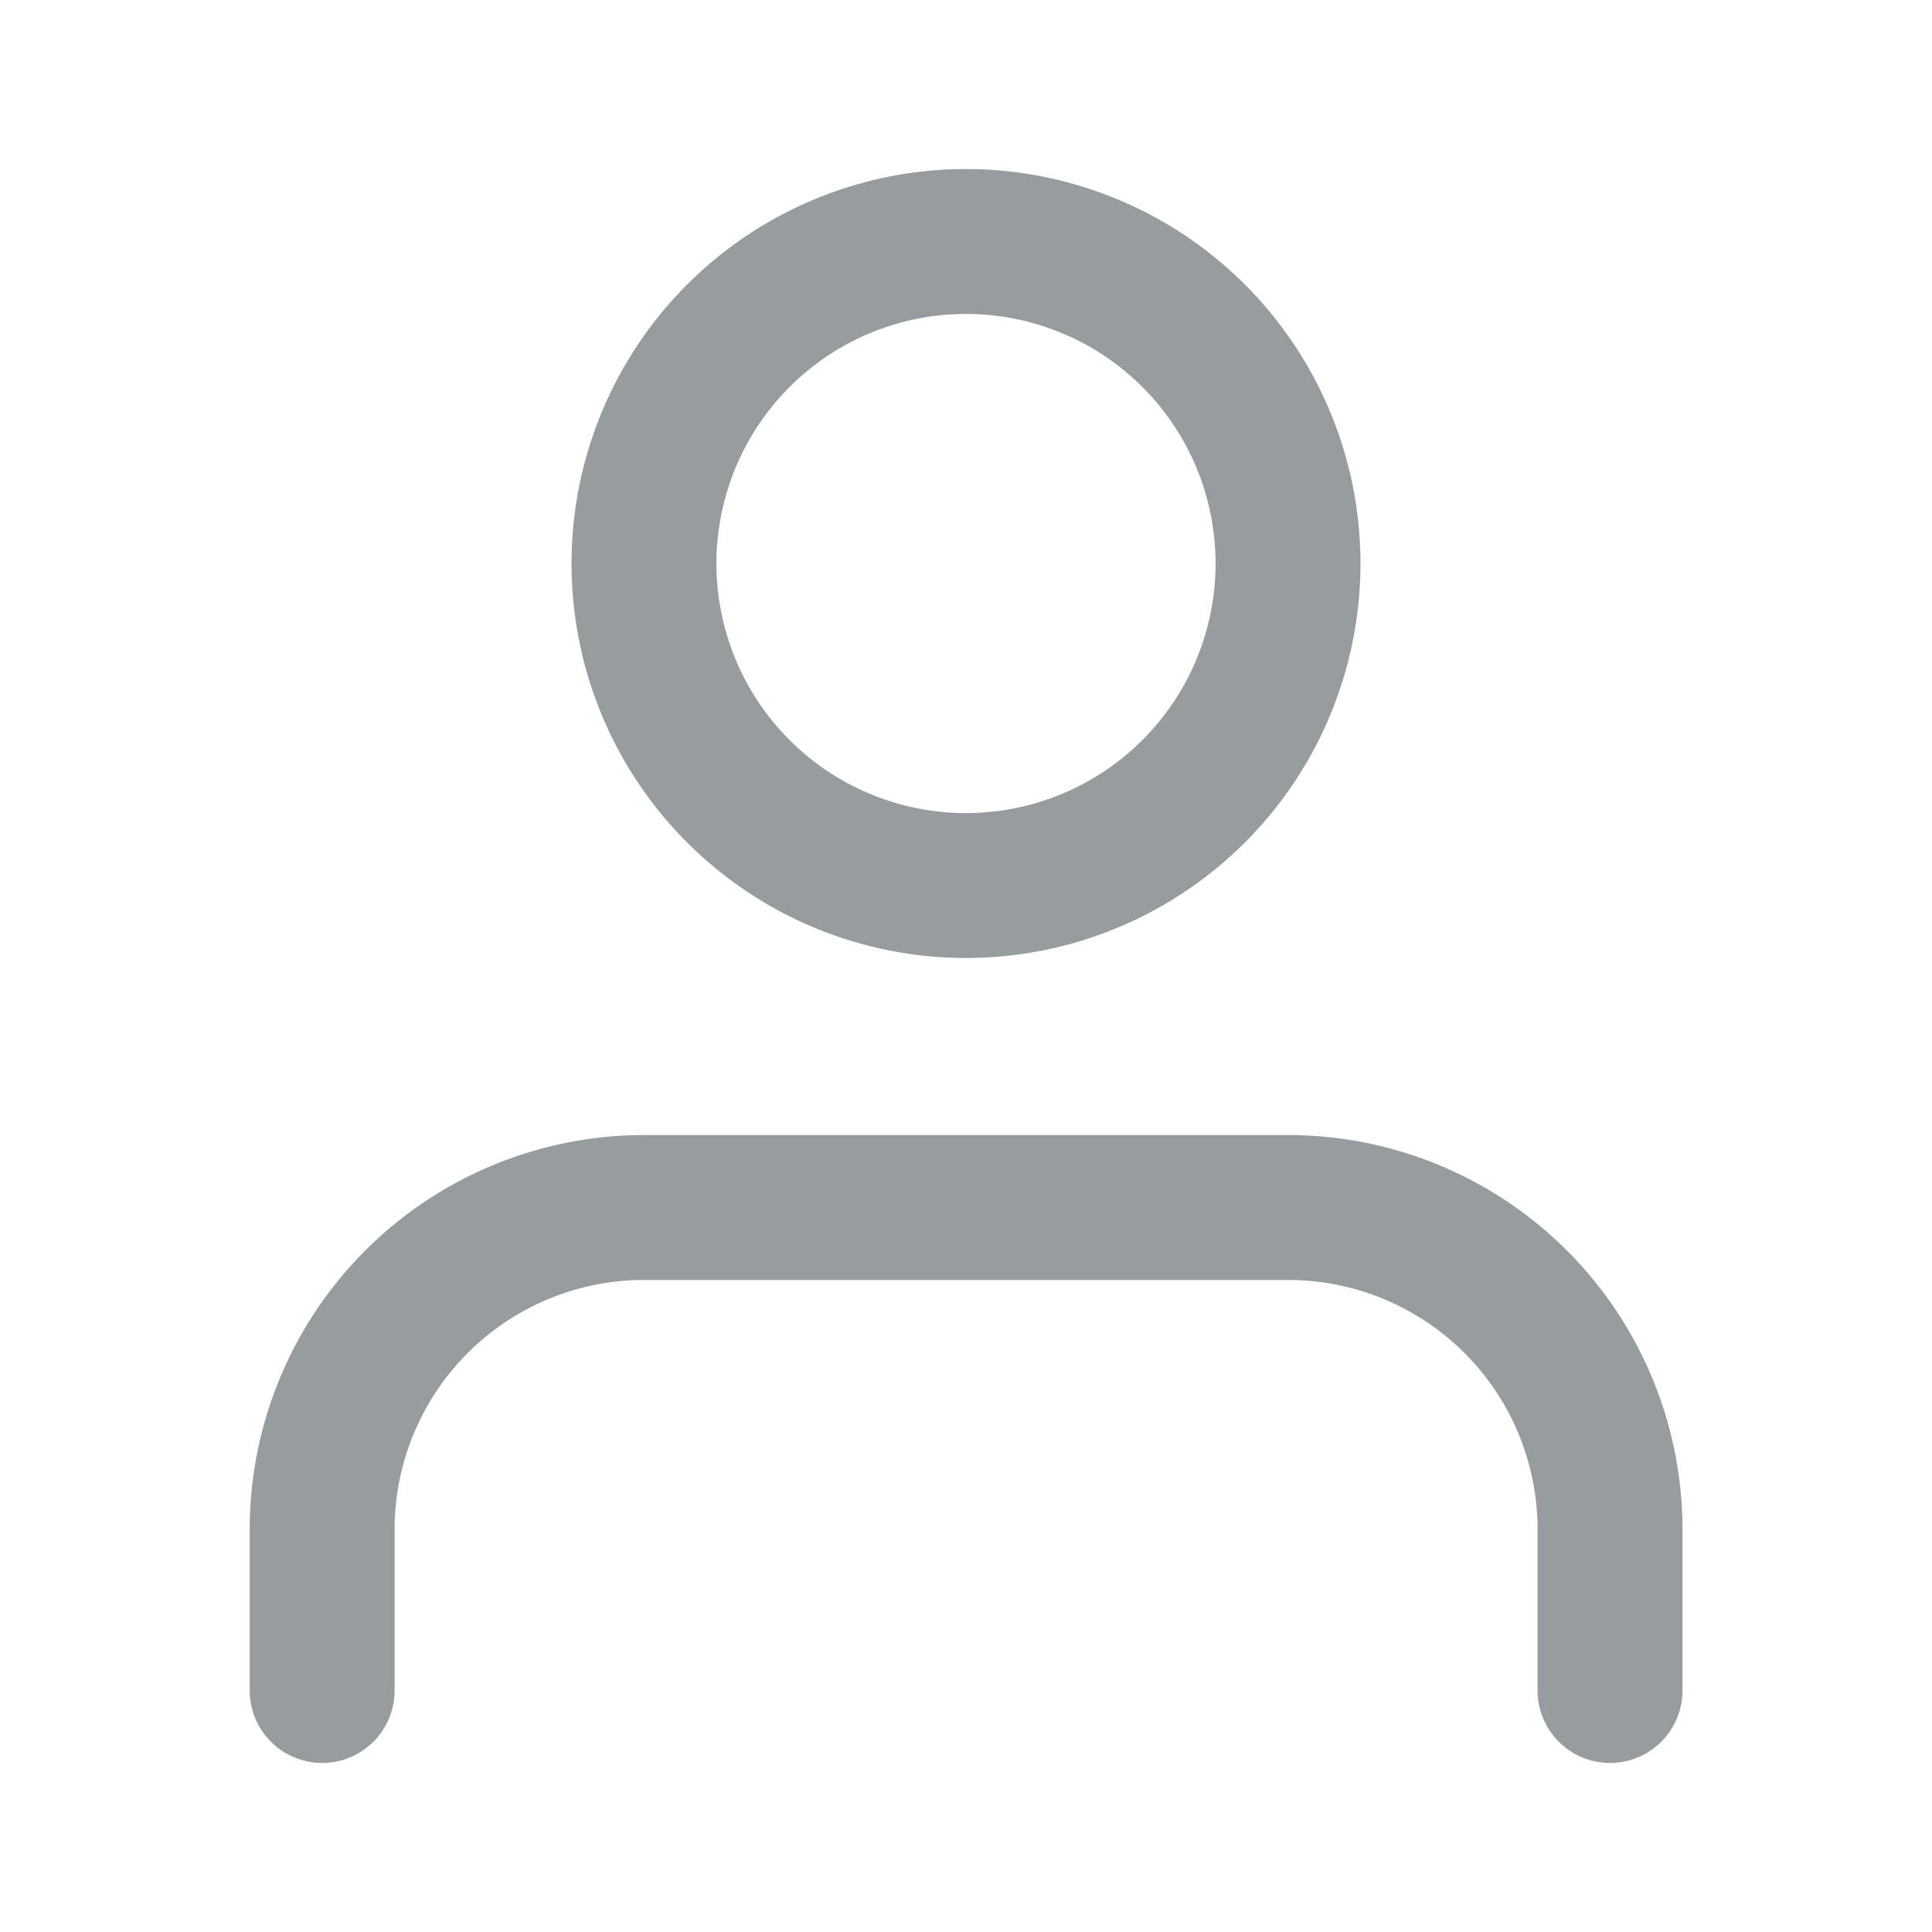
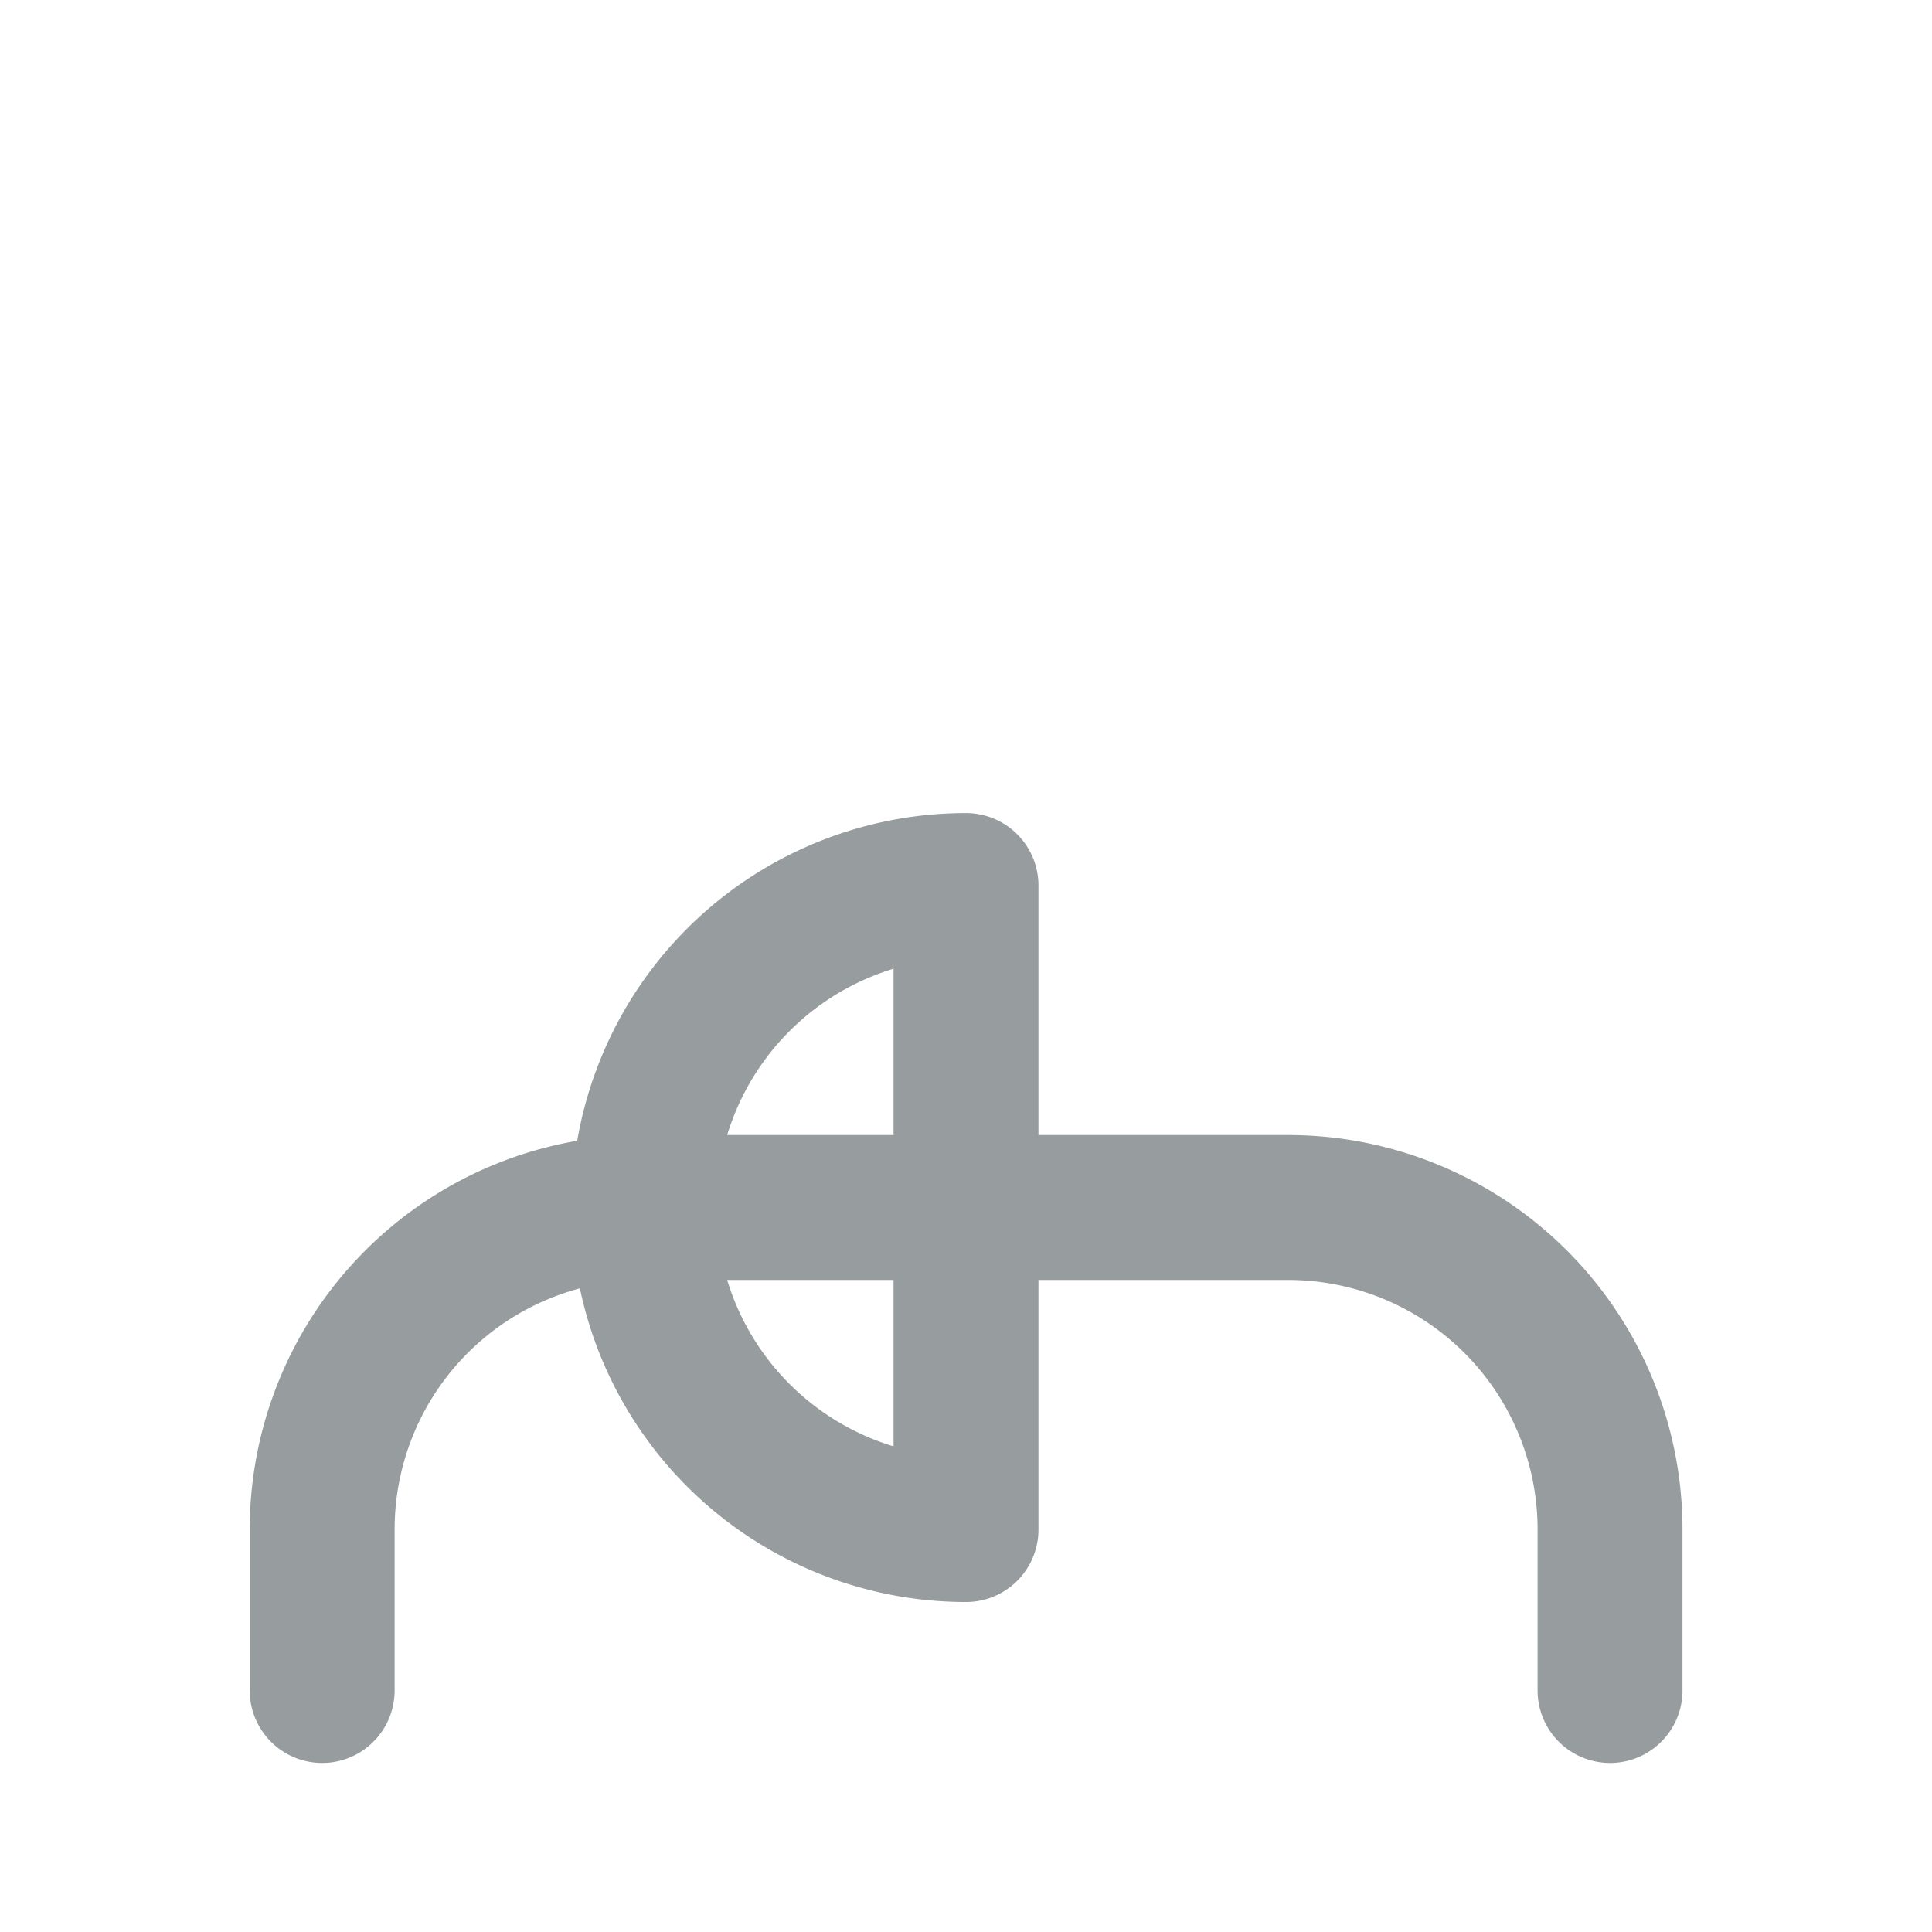
<svg xmlns="http://www.w3.org/2000/svg" width="20" height="20" viewBox="0 0 20 20" fill="none">
-   <path d="M16.667 17.5v-1.667a3.333 3.333 0 0 0-3.334-3.333H6.668a3.333 3.333 0 0 0-3.333 3.333V17.5M10 9.167A3.333 3.333 0 1 0 10 2.5a3.333 3.333 0 0 0 0 6.667z" stroke="#979C9E" stroke-width="1.5" stroke-linecap="round" stroke-linejoin="round" />
+   <path d="M16.667 17.5v-1.667a3.333 3.333 0 0 0-3.334-3.333H6.668a3.333 3.333 0 0 0-3.333 3.333V17.5M10 9.167a3.333 3.333 0 0 0 0 6.667z" stroke="#979C9E" stroke-width="1.5" stroke-linecap="round" stroke-linejoin="round" />
</svg>